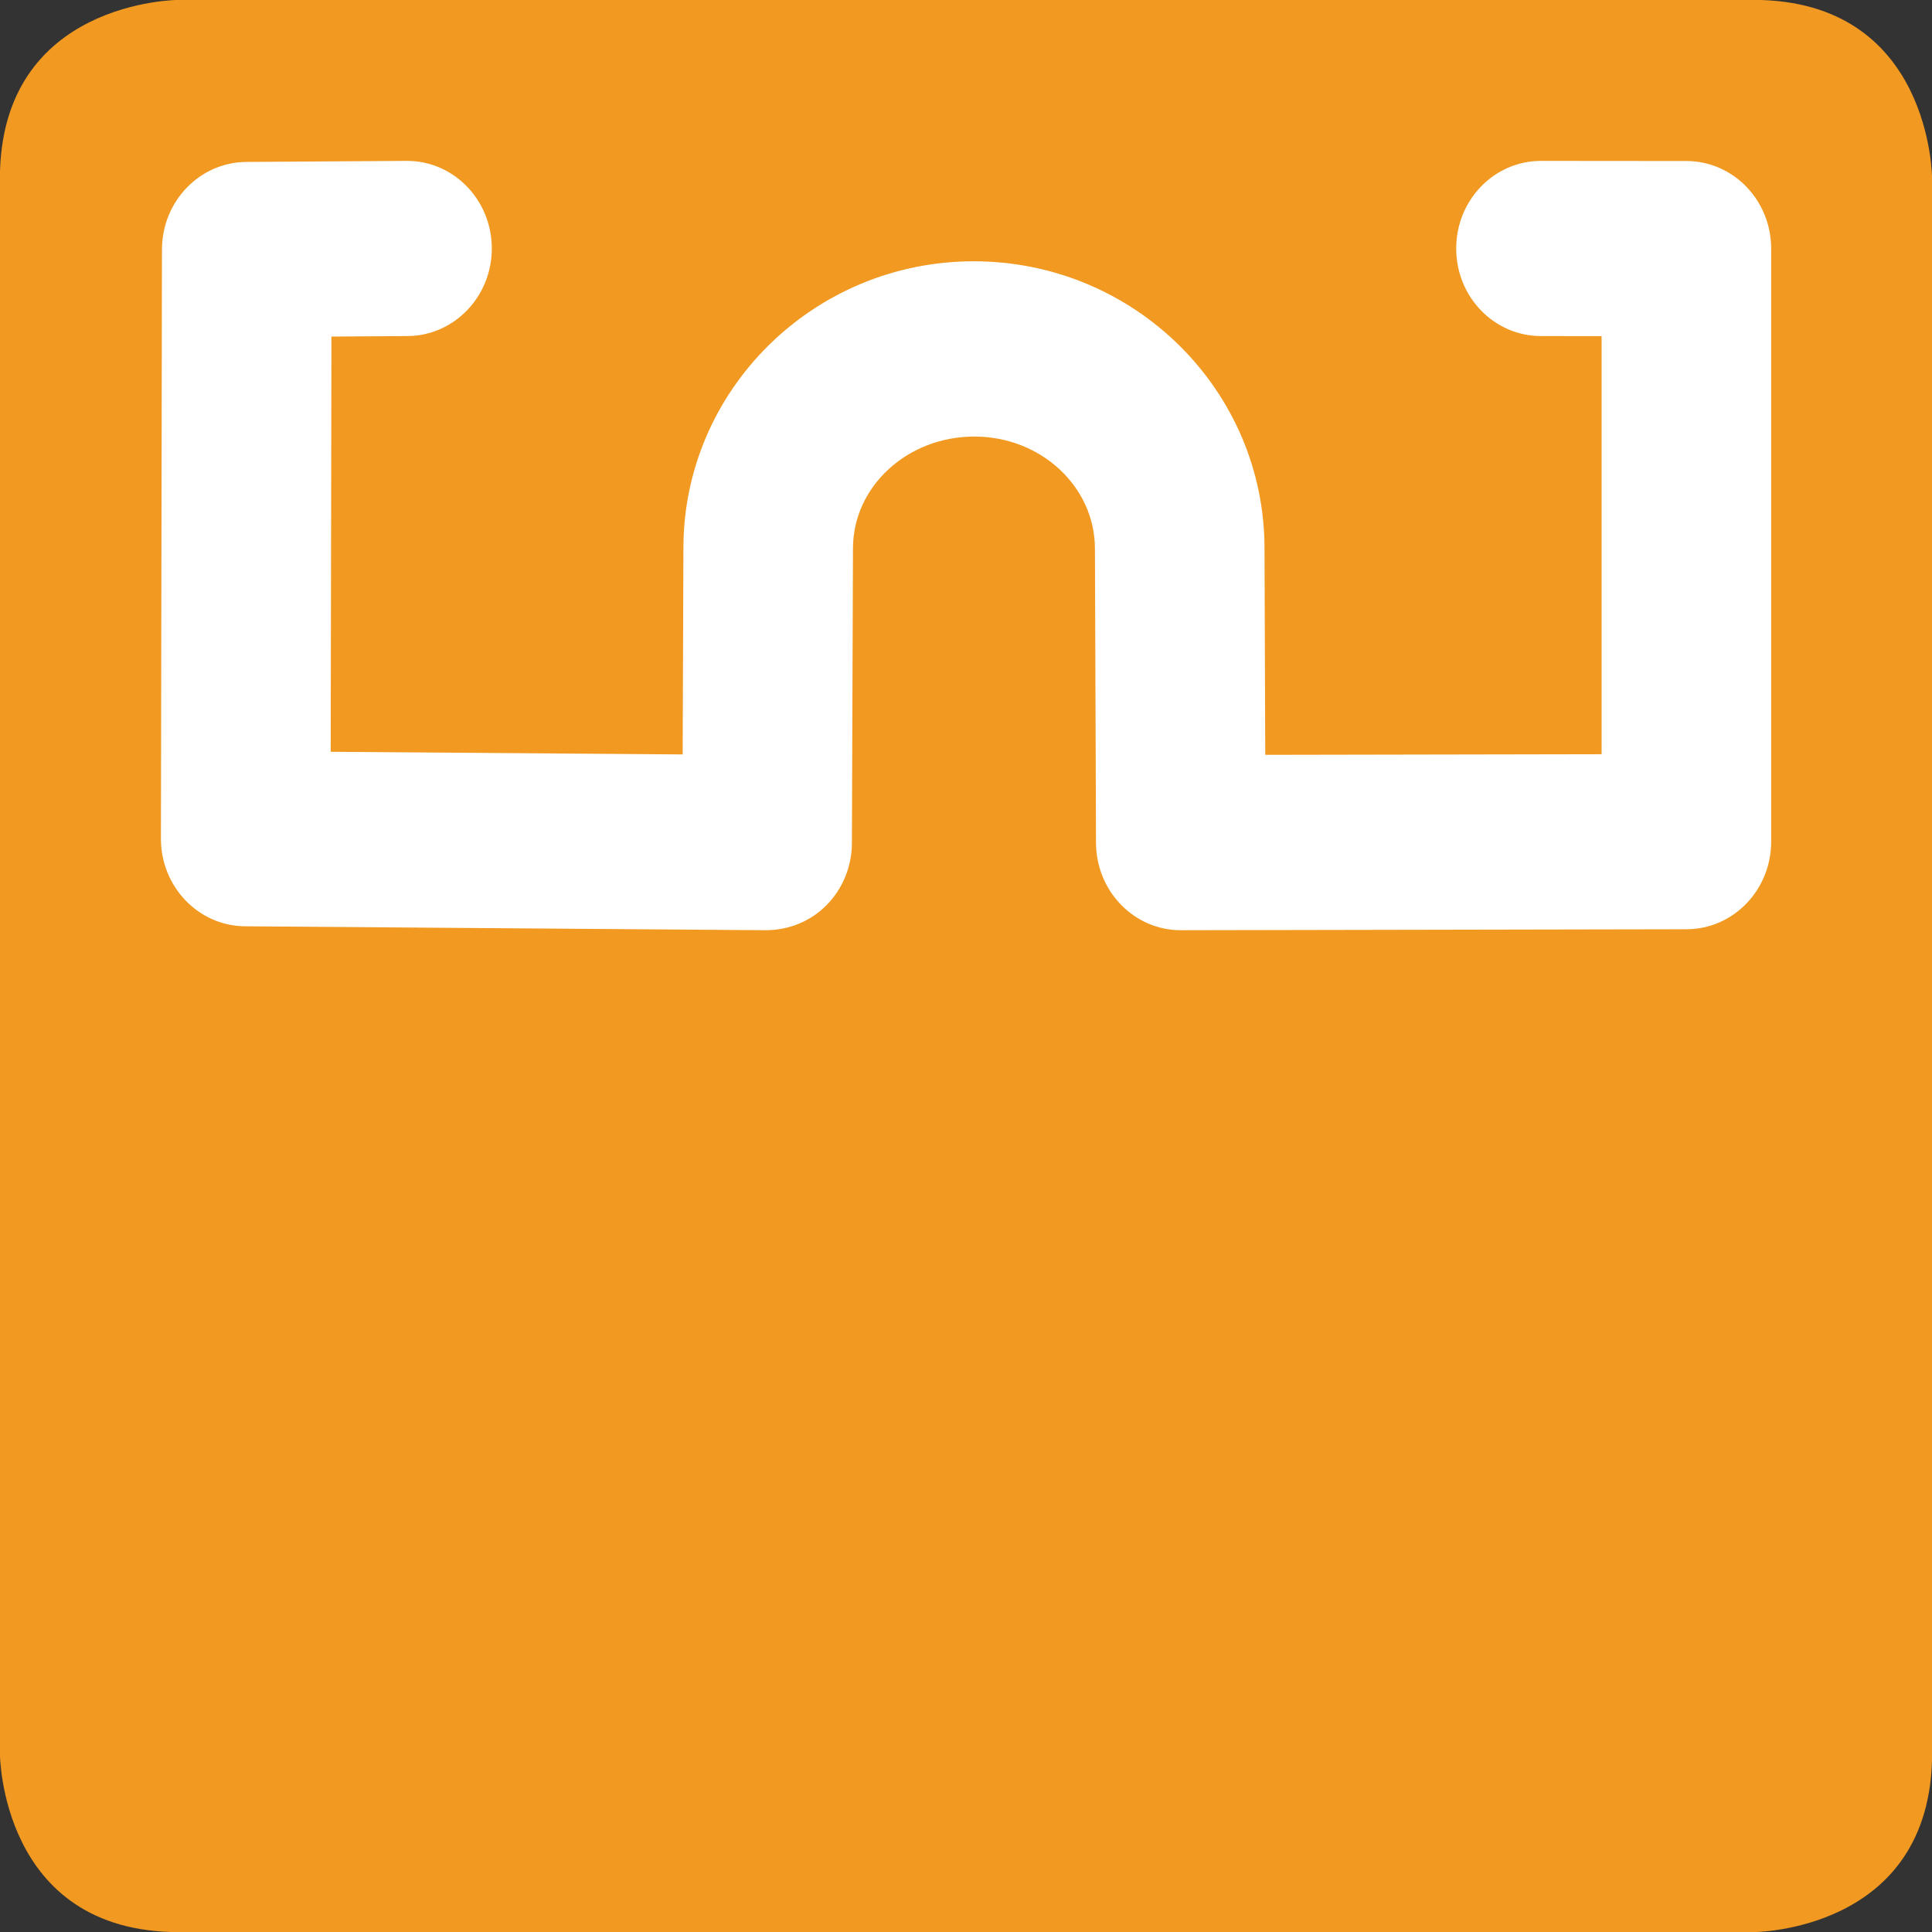
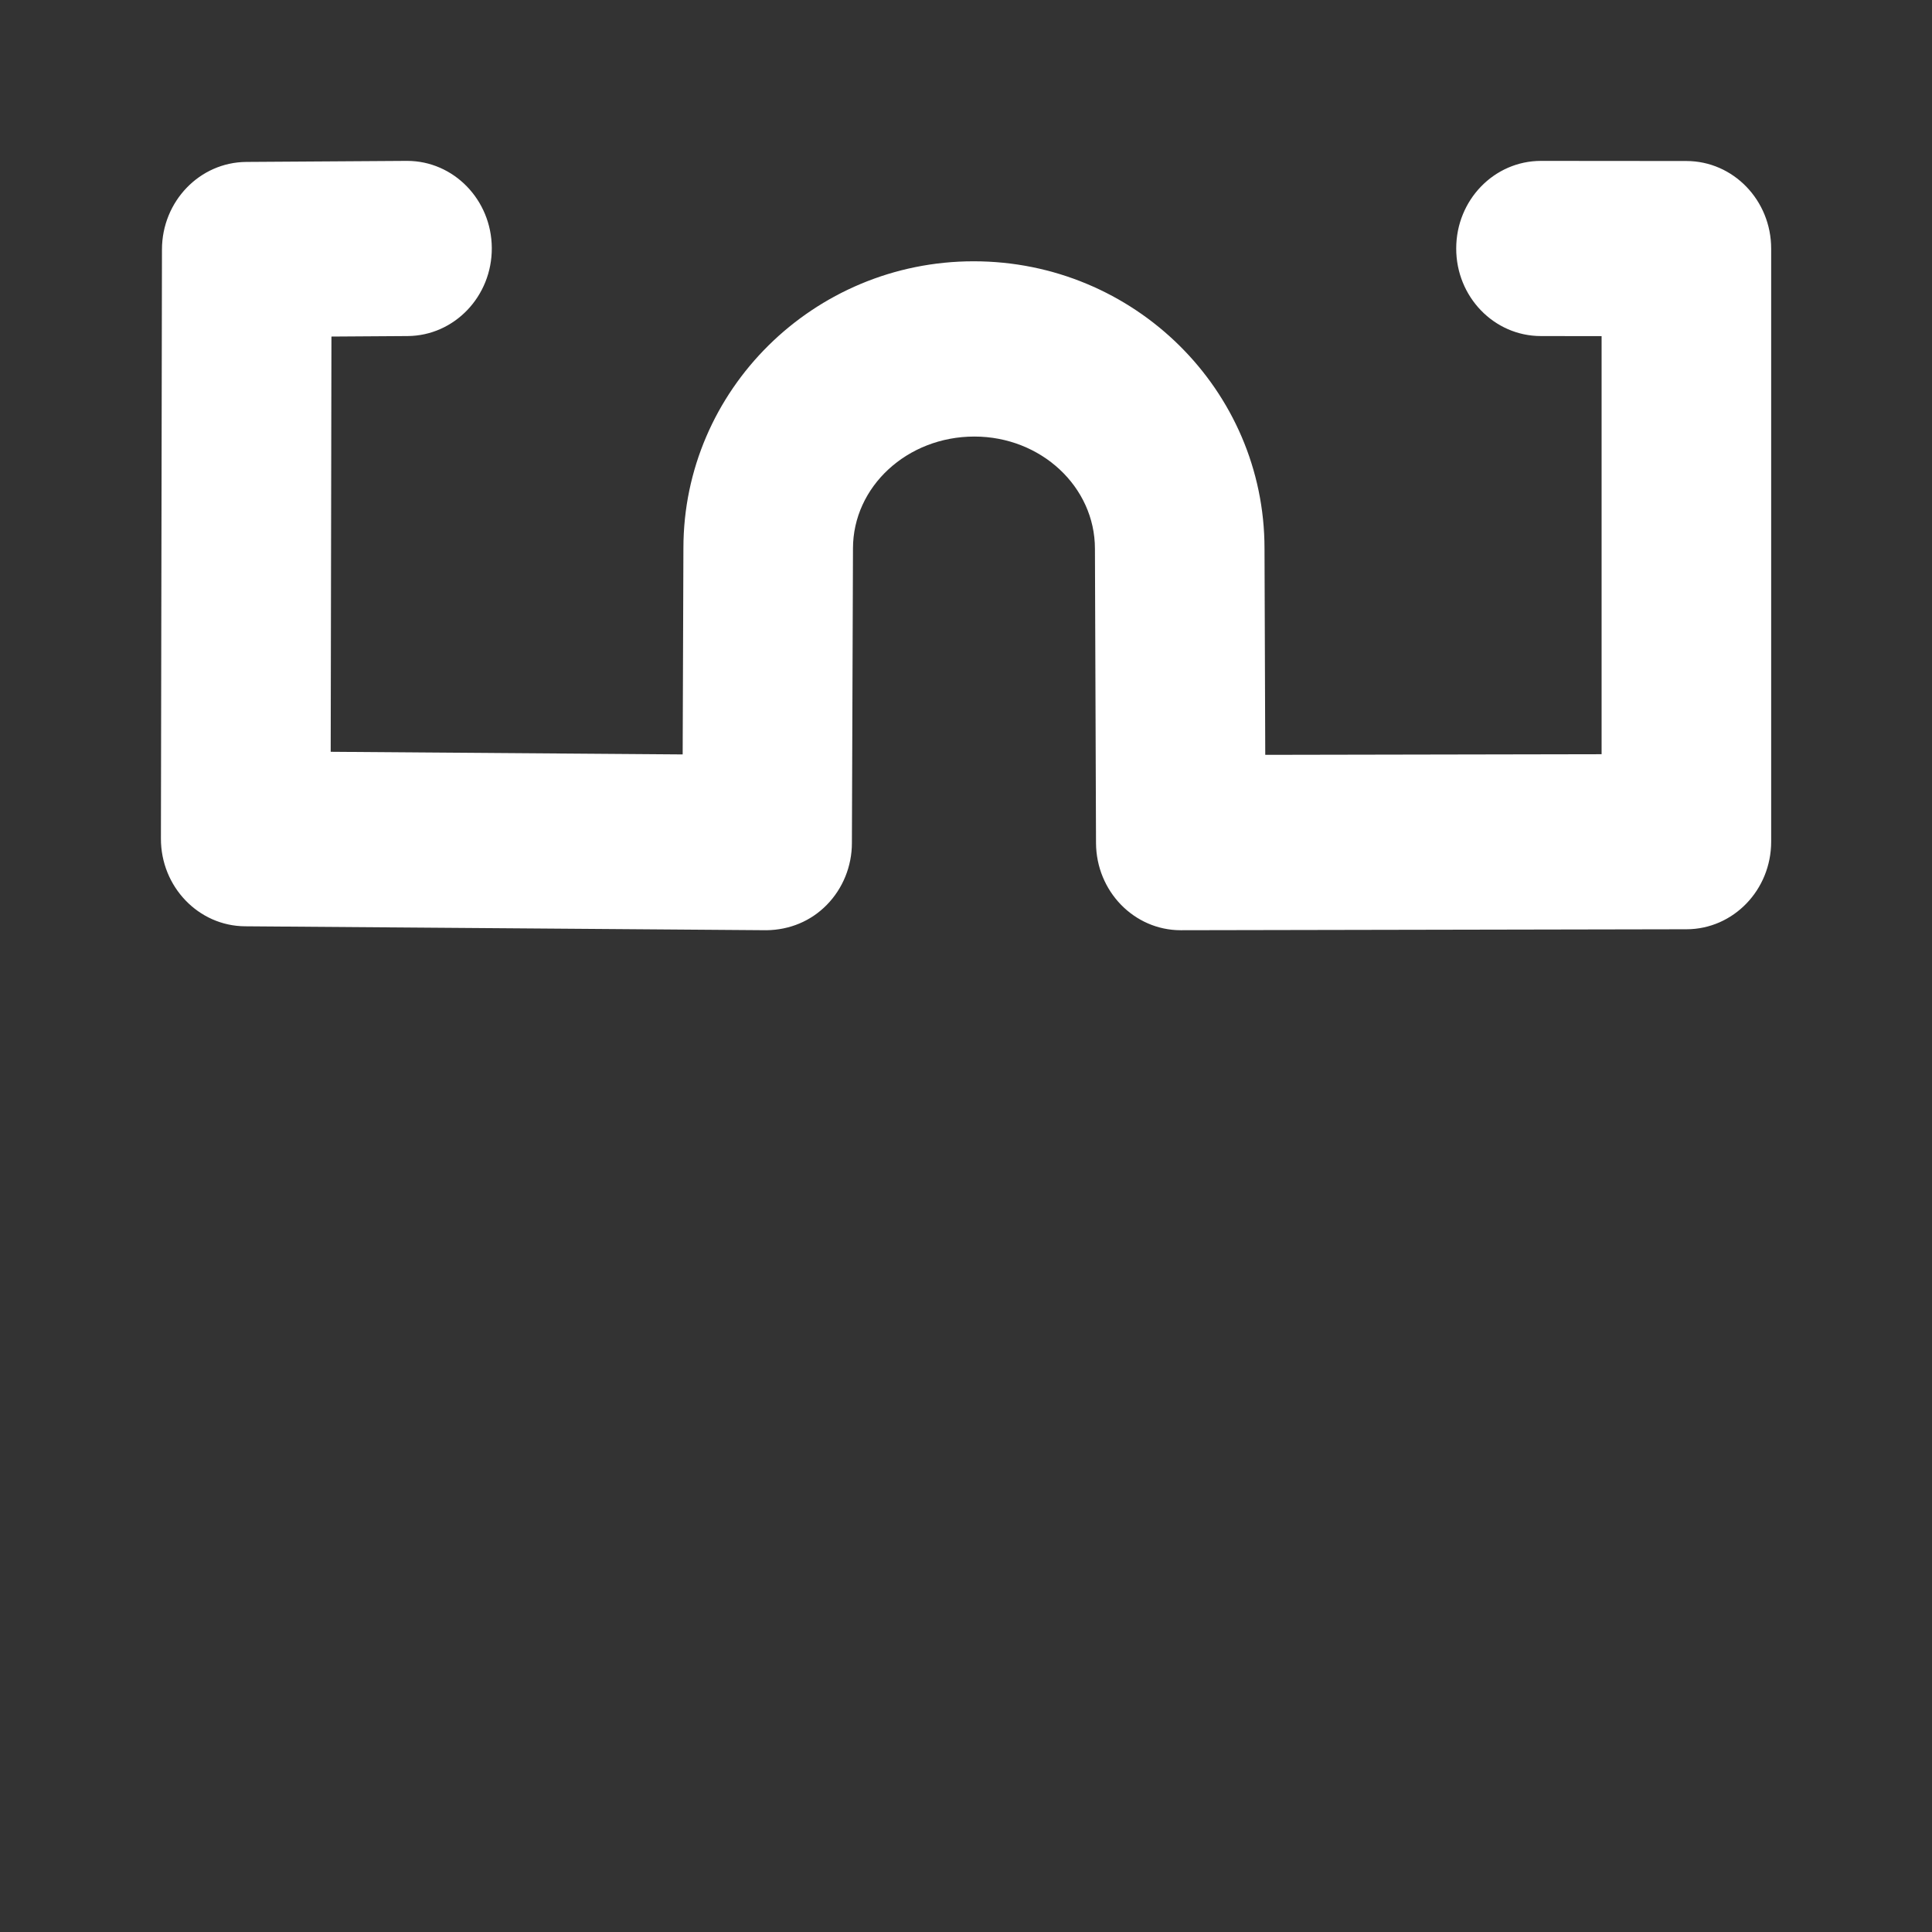
<svg xmlns="http://www.w3.org/2000/svg" xml:space="preserve" width="21.844mm" height="21.844mm" version="1.1" shape-rendering="geometricPrecision" text-rendering="geometricPrecision" image-rendering="optimizeQuality" fill-rule="evenodd" clip-rule="evenodd" viewBox="0 0 2184.4 2184.4">
  <rect x="0" y="0" width="2184.4" height="2184.4" fill="#333333" stroke="none" />
  <g id="Layer_x0020_1">
    <g id="_1888881687184">
-       <path fill="#F19921" fill-rule="nonzero" d="M202.17 -0.13c0,0 -202.3,0 -202.3,202.31l0 1780.04c0,0 0,202.31 202.3,202.31l1780.14 0c0,0 202.21,0 202.21,-202.31l0 -1780.04c0,0 0,-202.31 -202.21,-202.31l-1780.14 0z" />
      <path fill="white" fill-rule="nonzero" d="M1335.02 1051.75c-52.75,0 -95.59,-44.06 -95.82,-98.7l-1.22 -332.58c0,-70.18 -61.11,-126.89 -136.3,-126.89 -76.06,0 -137.27,56.71 -137.27,126.55l-1.22 333.02c0,26.25 -10.25,51.46 -28.39,69.94 -18.13,18.51 -42.12,28.28 -68.04,28.66l-589.67 -4.44c-52.65,-0.33 -95.25,-44.73 -95.15,-99.17l1.18 -666.21c0.14,-54.31 42.64,-98.46 95.29,-98.84l181.19 -1.18 0.71 0c52.52,0 95.39,43.92 95.73,98.36 0.37,54.68 -42.26,99.31 -95.12,99.69l-86.18 0.57 -0.85 469.48 397.96 2.98 0.84 -233.23c0,-178.7 147.19,-324.33 328.15,-324.33 181.67,0 328.86,145.63 328.86,324.7l0.84 233.33 380.29 -0.71 0 -472.69 -68.62 -0.1c-53.02,0 -95.86,-44.43 -95.76,-99.08 0,-54.68 42.87,-98.97 95.86,-98.97l0 0 164.51 0.14c52.86,0.1 95.73,44.39 95.73,99.07l0 670.47c0,54.68 -42.87,98.97 -95.62,99.07l-571.64 1.09 -0.27 0z" />
    </g>
  </g>
</svg>